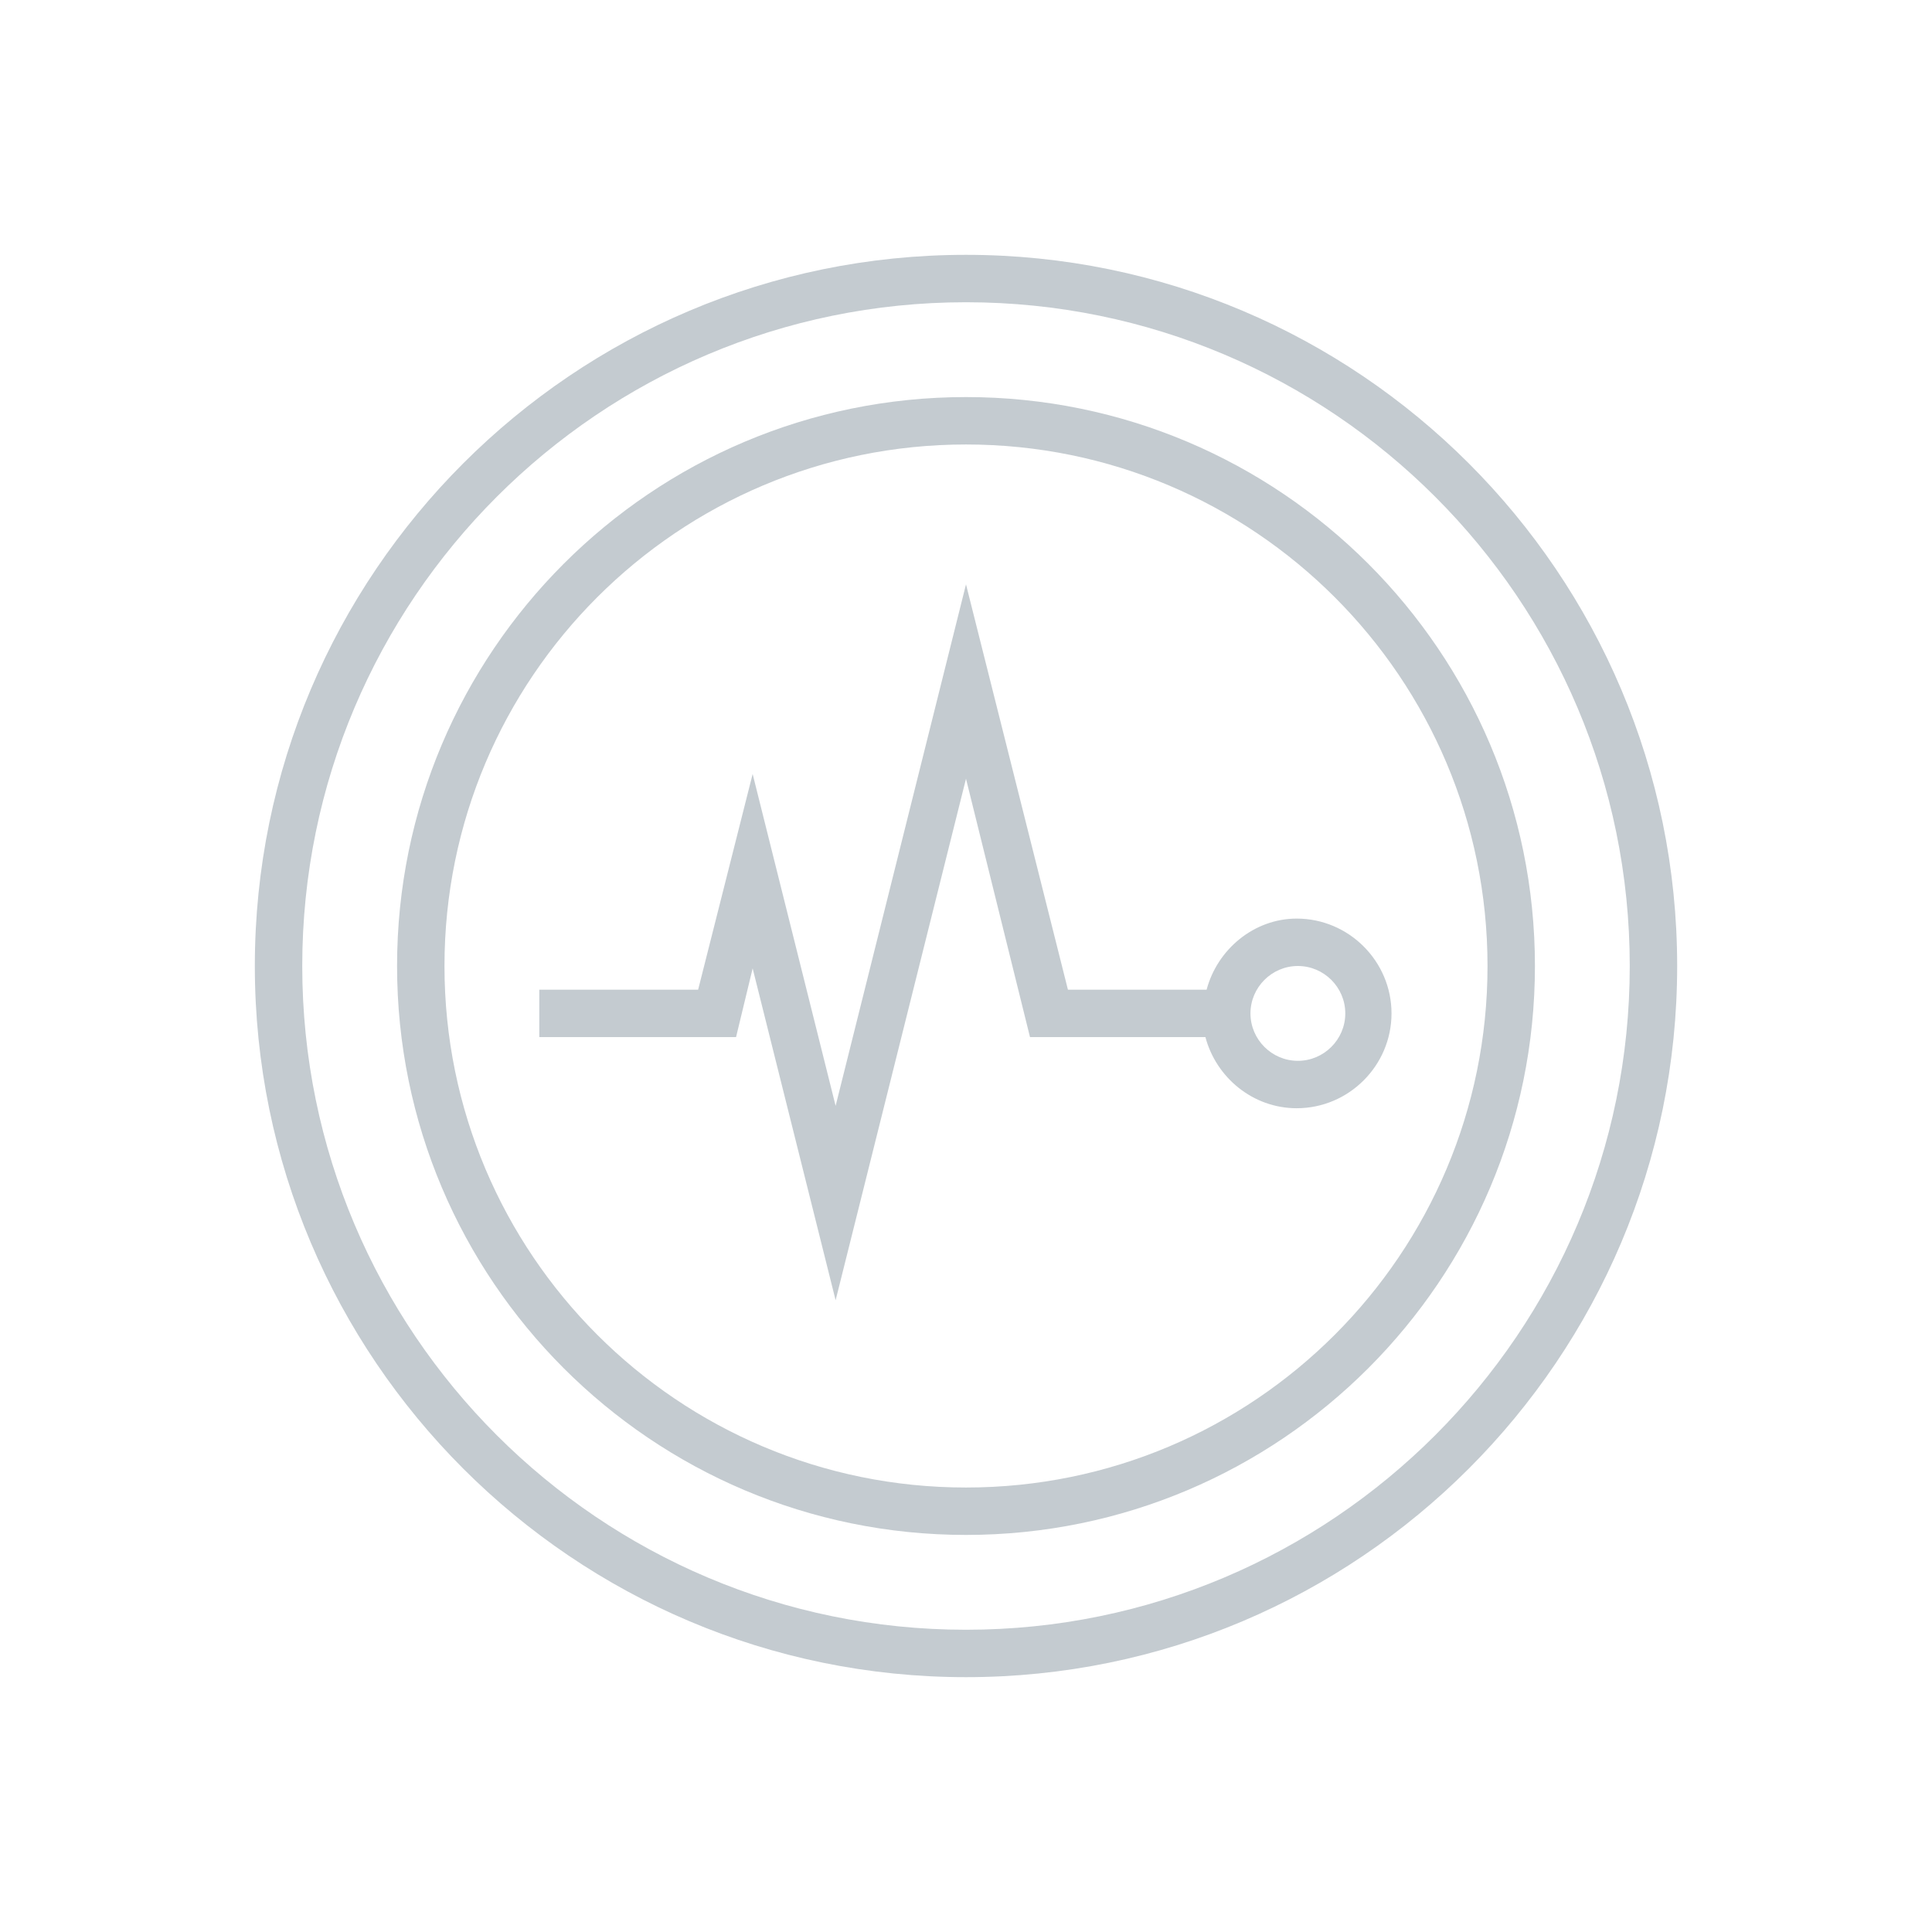
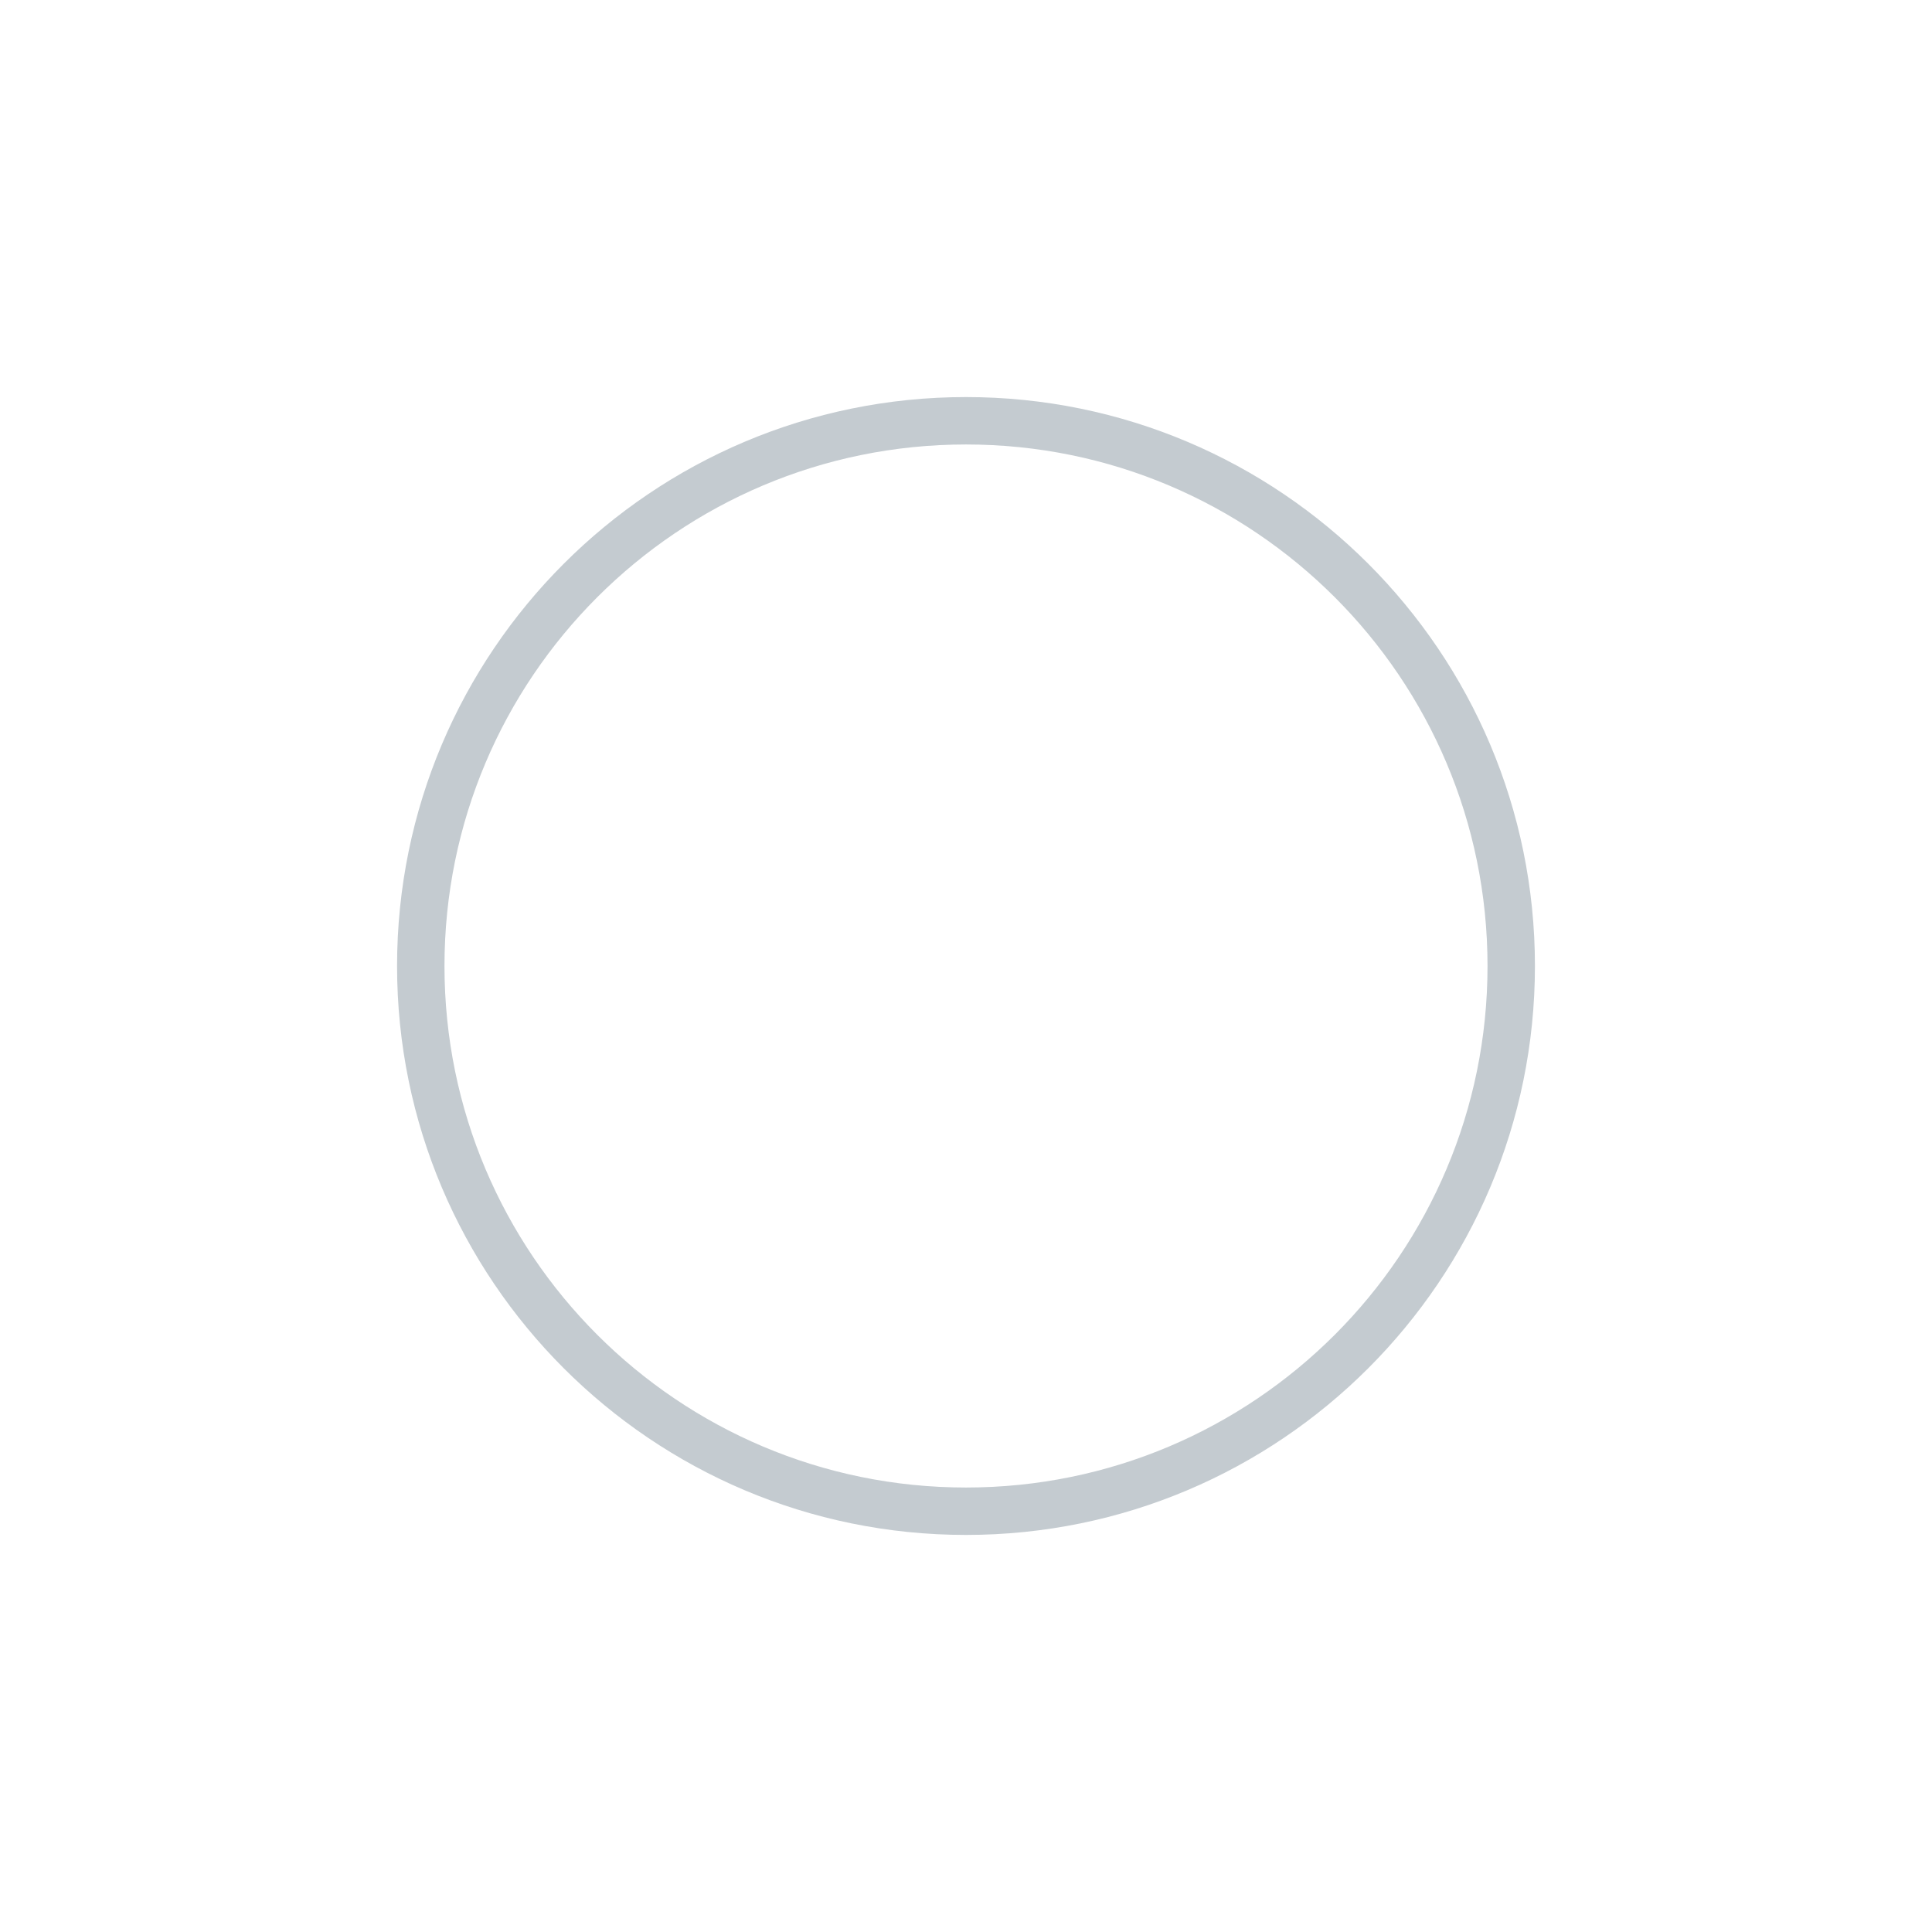
<svg xmlns="http://www.w3.org/2000/svg" version="1.1" id="Layer_1" x="0px" y="0px" viewBox="0 0 163 163" style="enable-background:new 0 0 163 163;" xml:space="preserve">
  <style type="text/css">
	.st0{display:none;}
	.st1{fill:#C4CBD0;}
</style>
  <g id="GUIDES" class="st0">
</g>
  <g id="GRID" class="st0">
</g>
  <g id="ICON">
    <g>
-       <path class="st1" d="M81.5,21.5c-33.1,0-60,26.9-60,60s26.9,60,60,60s60-26.9,60-60S114.6,21.5,81.5,21.5z M81.5,137.5    c-30.9,0-56-25.1-56-56s25.1-56,56-56s56,25.1,56,56S112.4,137.5,81.5,137.5z" />
      <path class="st1" d="M81.5,33.5c-26.5,0-48,21.5-48,48s21.5,48,48,48s48-21.5,48-48S108,33.5,81.5,33.5z M81.5,125.5    c-24.3,0-44-19.7-44-44s19.7-44,44-44s44,19.7,44,44S105.8,125.5,81.5,125.5z" />
-       <path class="st1" d="M101.8,83.5H90.1l-8.6-34.2l-11,44l-7-28l-4.6,18.2H45.5v4h16.6l1.4-5.8l7,28l11-44l5.4,21.8h14.8    c0.9,3.4,4,6,7.7,6c4.4,0,8-3.6,8-8s-3.6-8-8-8C105.8,77.5,102.7,80.1,101.8,83.5z M113.5,85.5c0,2.2-1.8,4-4,4s-4-1.8-4-4    s1.8-4,4-4S113.5,83.3,113.5,85.5z" />
    </g>
  </g>
</svg>